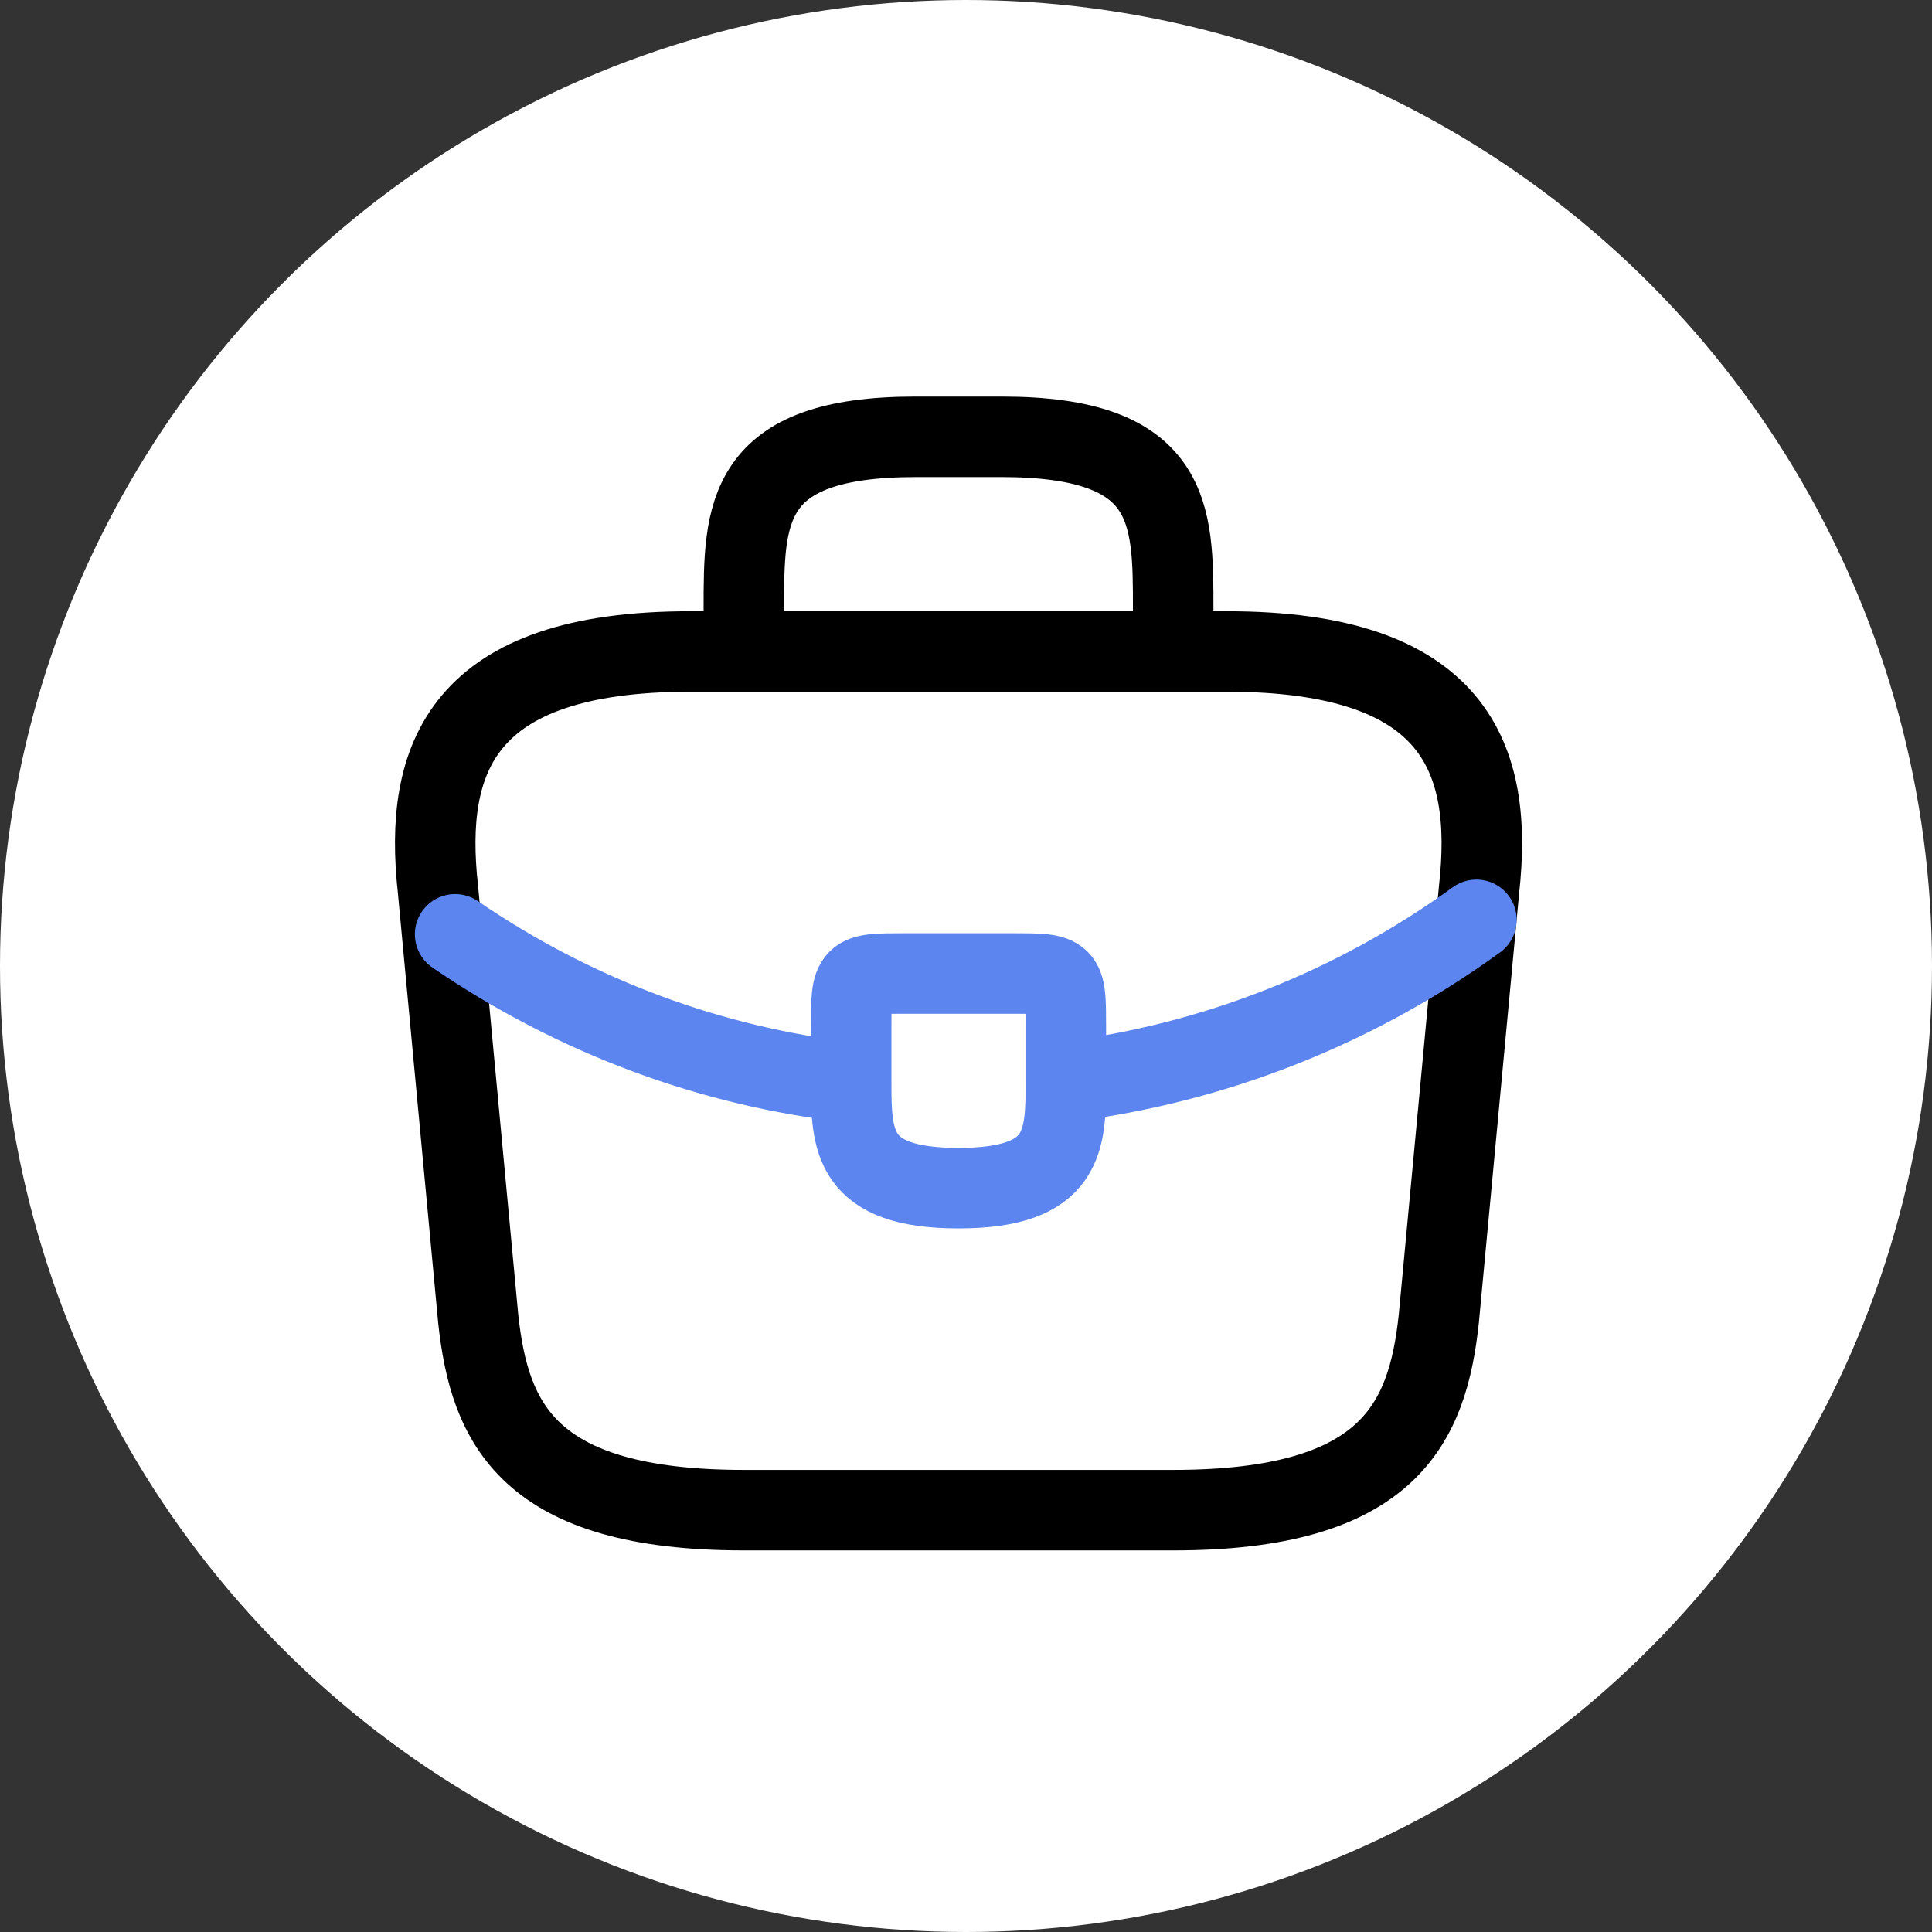
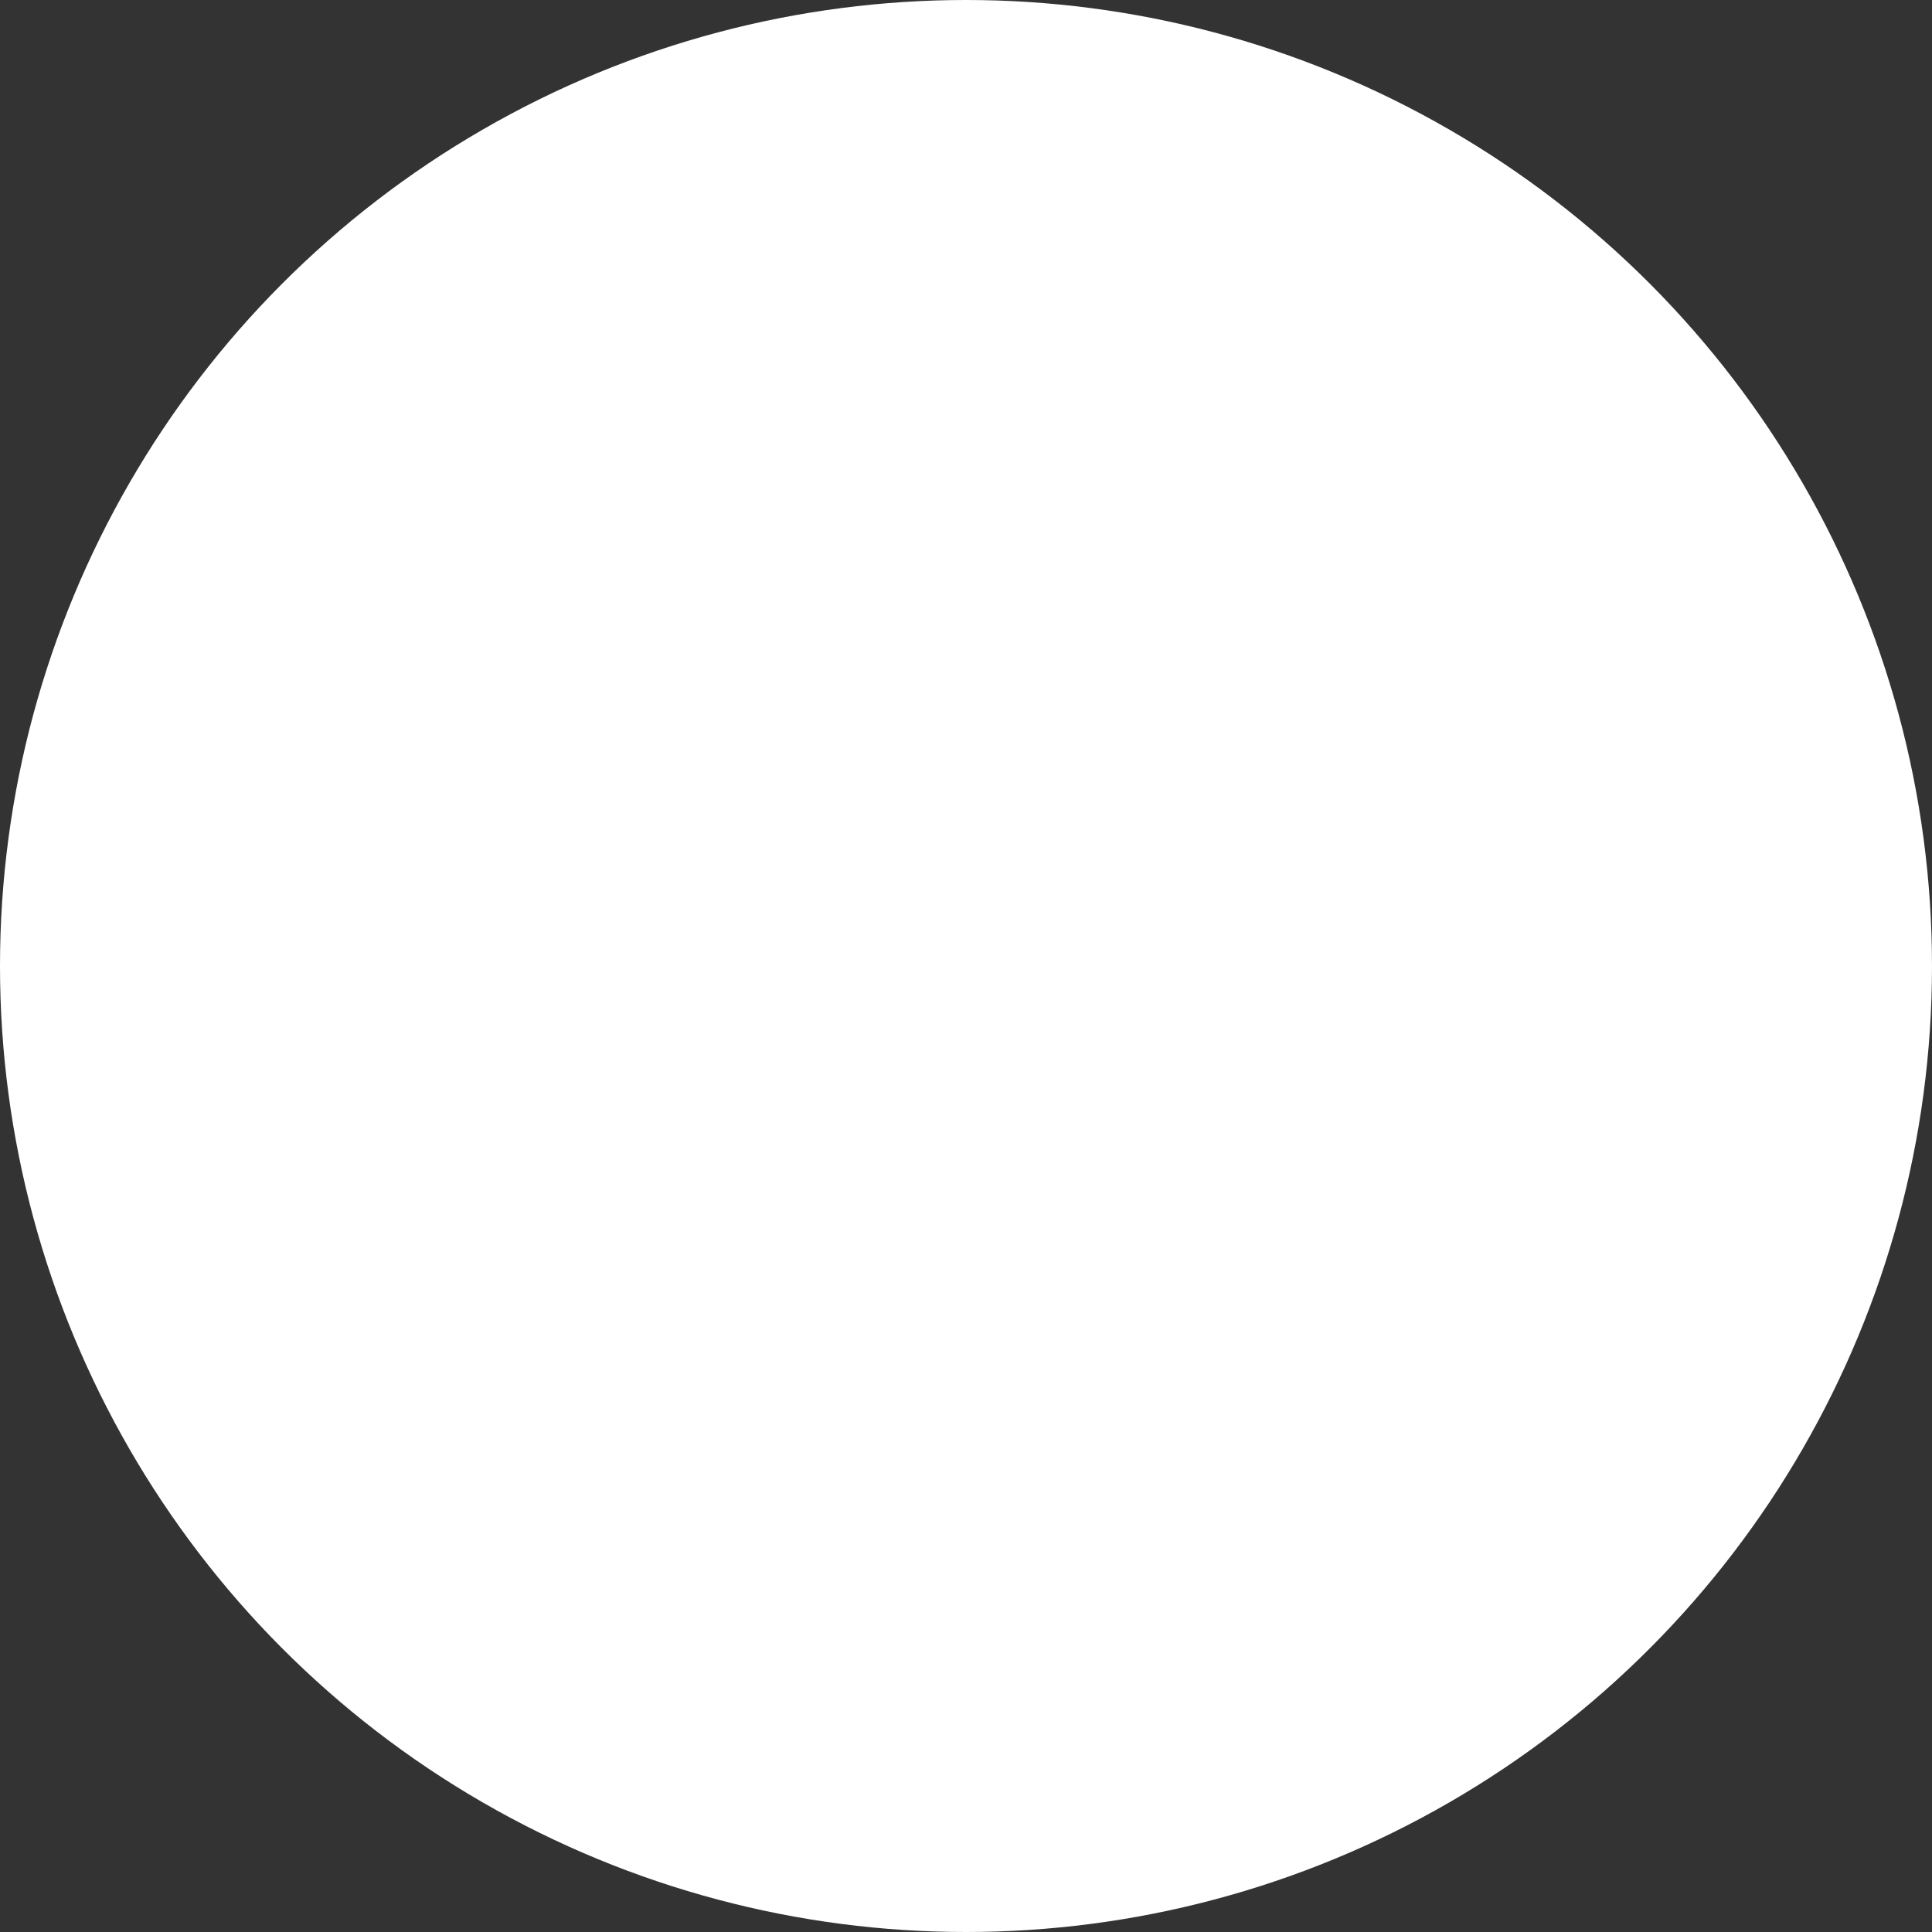
<svg xmlns="http://www.w3.org/2000/svg" width="129" height="129" viewBox="0 0 129 129" fill="none">
  <rect x="0" y="0" width="129" height="129" fill="#333333" stroke="none" />
  <circle cx="64.5" cy="64.5" r="64.5" fill="white" />
-   <path d="M49.667 43.5V40.633C49.667 34.291 49.667 29.167 61.134 29.167H66.867C78.334 29.167 78.334 34.291 78.334 40.633V43.5M49.667 100.833H78.334C92.739 100.833 95.319 95.064 96.071 88.041L98.759 59.374C99.726 50.631 97.218 43.5 81.917 43.5H46.084C30.783 43.5 28.274 50.631 29.242 59.374L31.929 88.041C32.682 95.064 35.262 100.833 49.667 100.833Z" stroke="black" stroke-width="5.375" stroke-miterlimit="10" stroke-linecap="round" stroke-linejoin="round" />
-   <path d="M71.167 72.238V68.583C71.167 65 71.167 65 67.584 65H60.417C56.834 65 56.834 65 56.834 68.583V72.274M71.167 72.238C71.167 76.144 71.131 79.333 64 79.333C56.905 79.333 56.834 76.18 56.834 72.274M71.167 72.238C81.072 71.005 90.503 67.282 98.58 61.417M56.834 72.274C47.553 71.235 38.451 67.903 30.389 62.384" stroke="#5D85EF" stroke-width="5.375" stroke-miterlimit="10" stroke-linecap="round" stroke-linejoin="round" />
</svg>